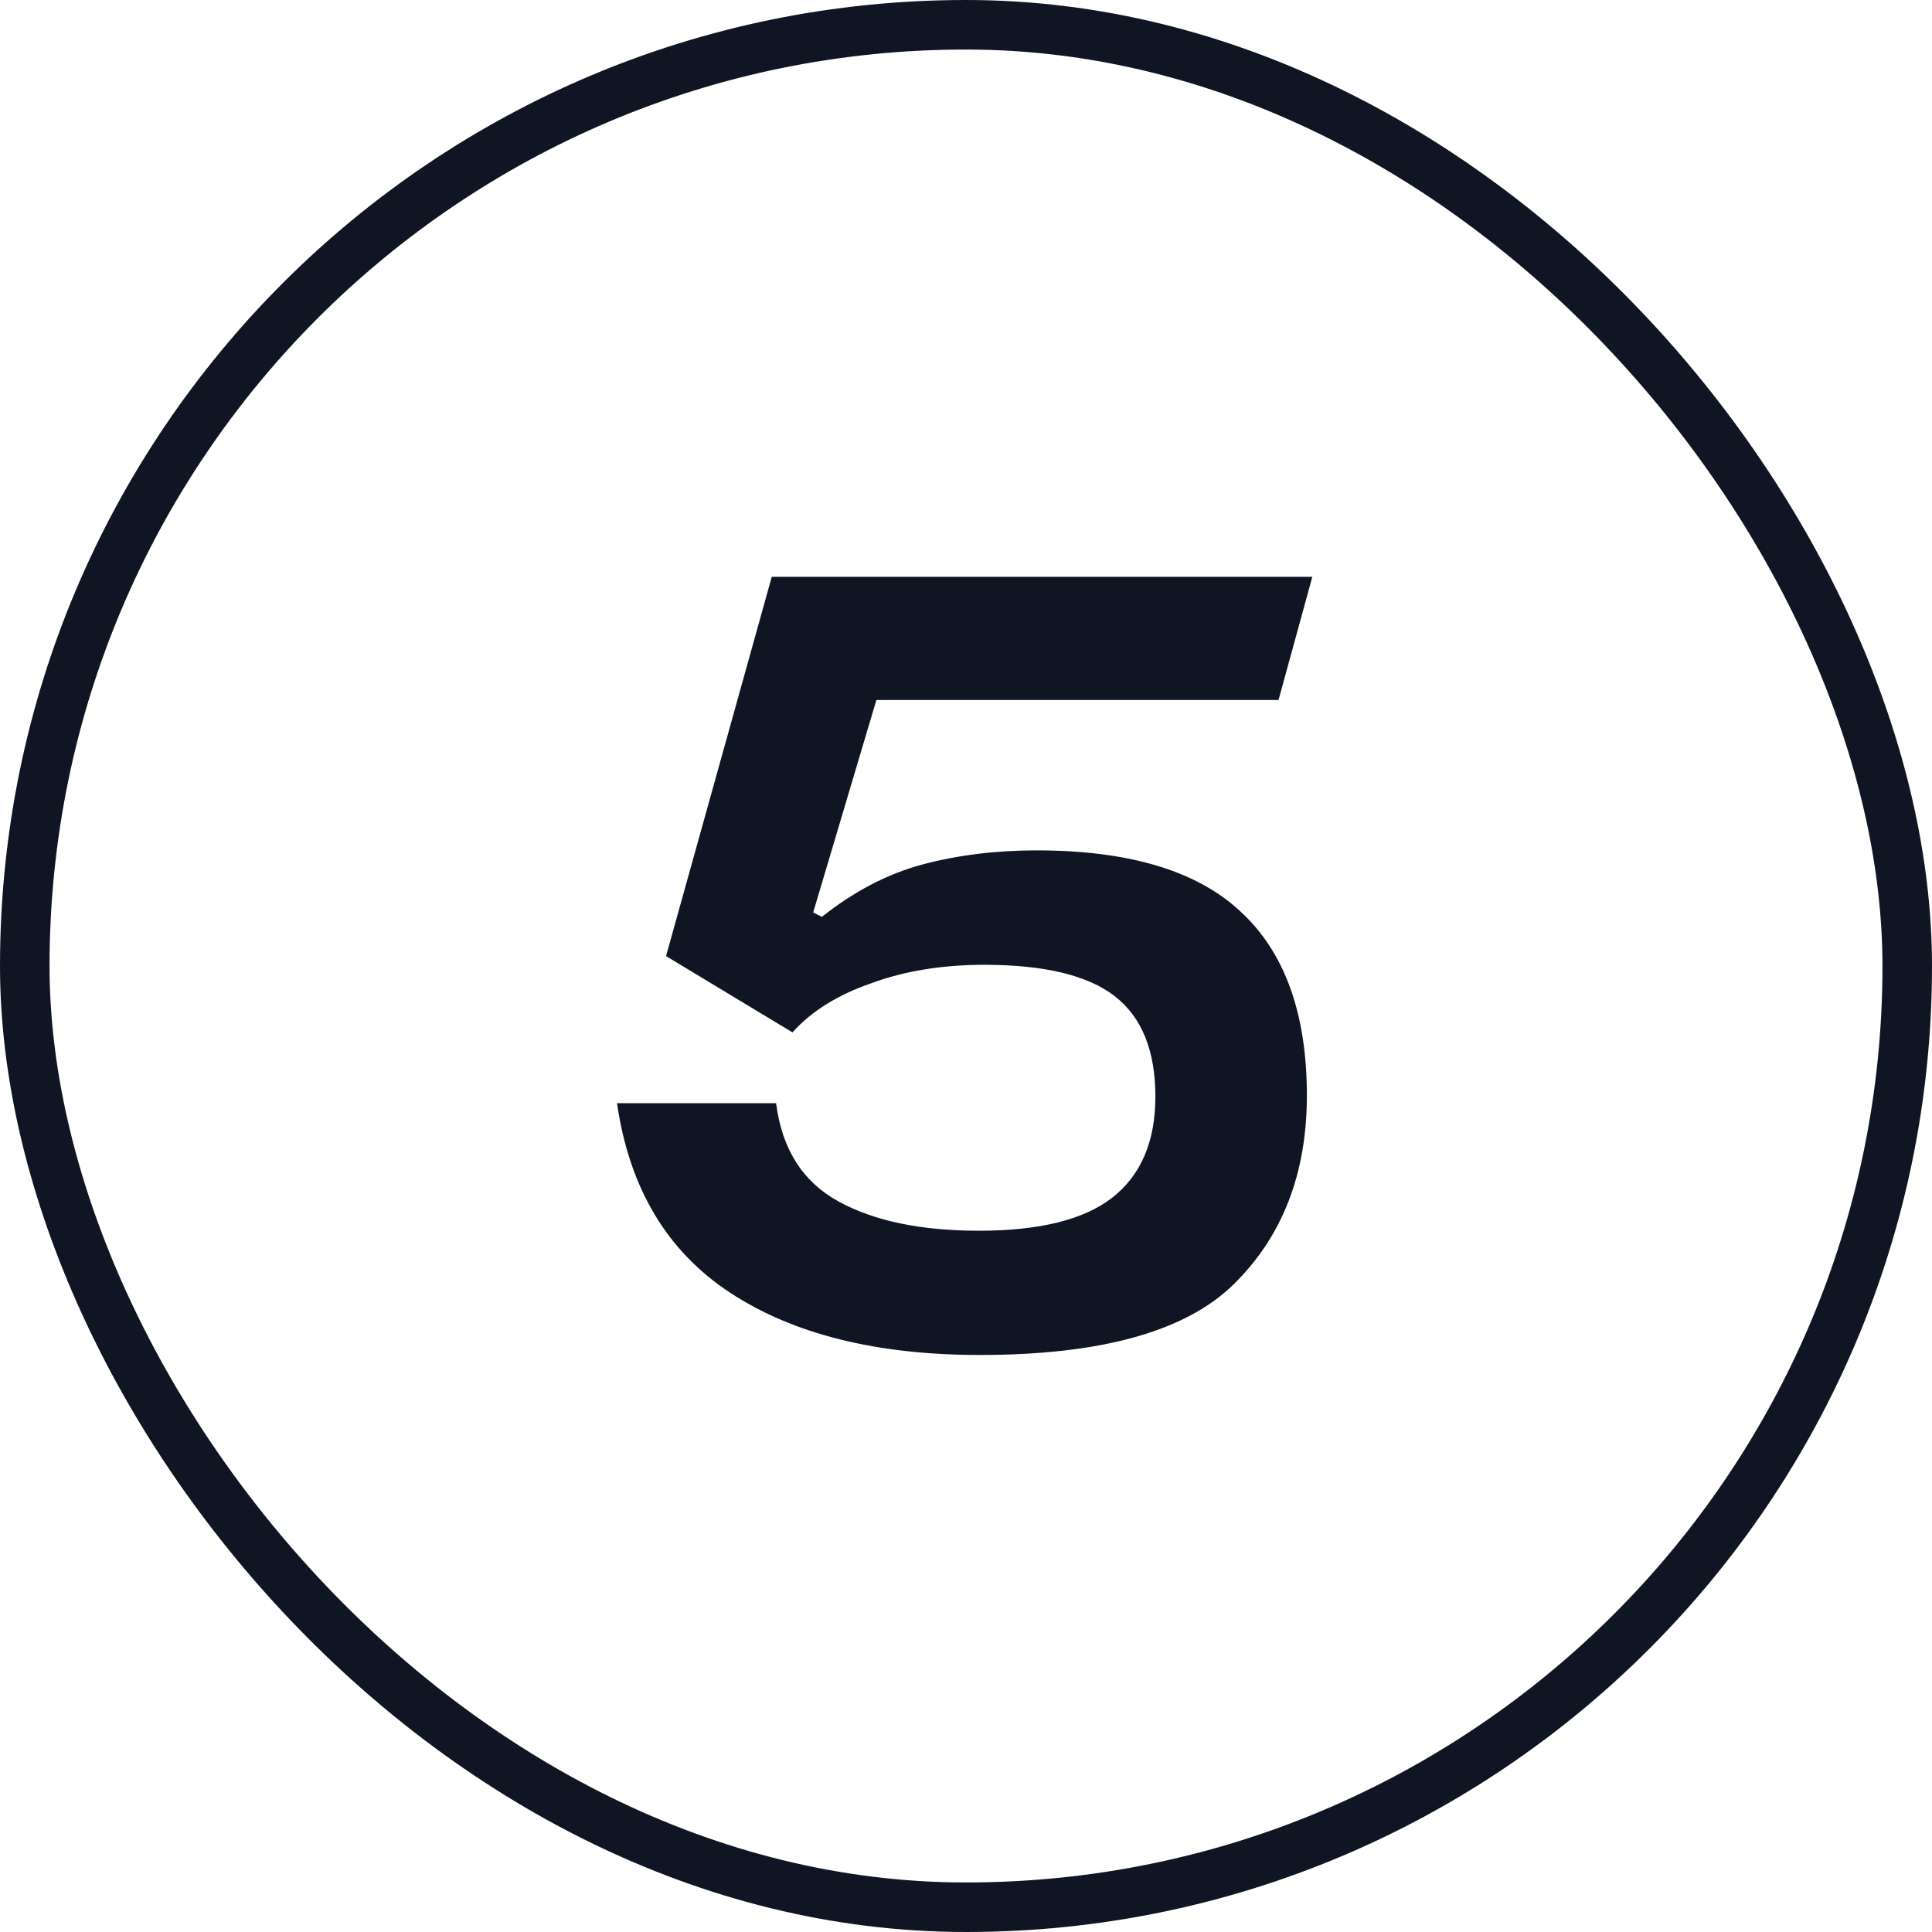
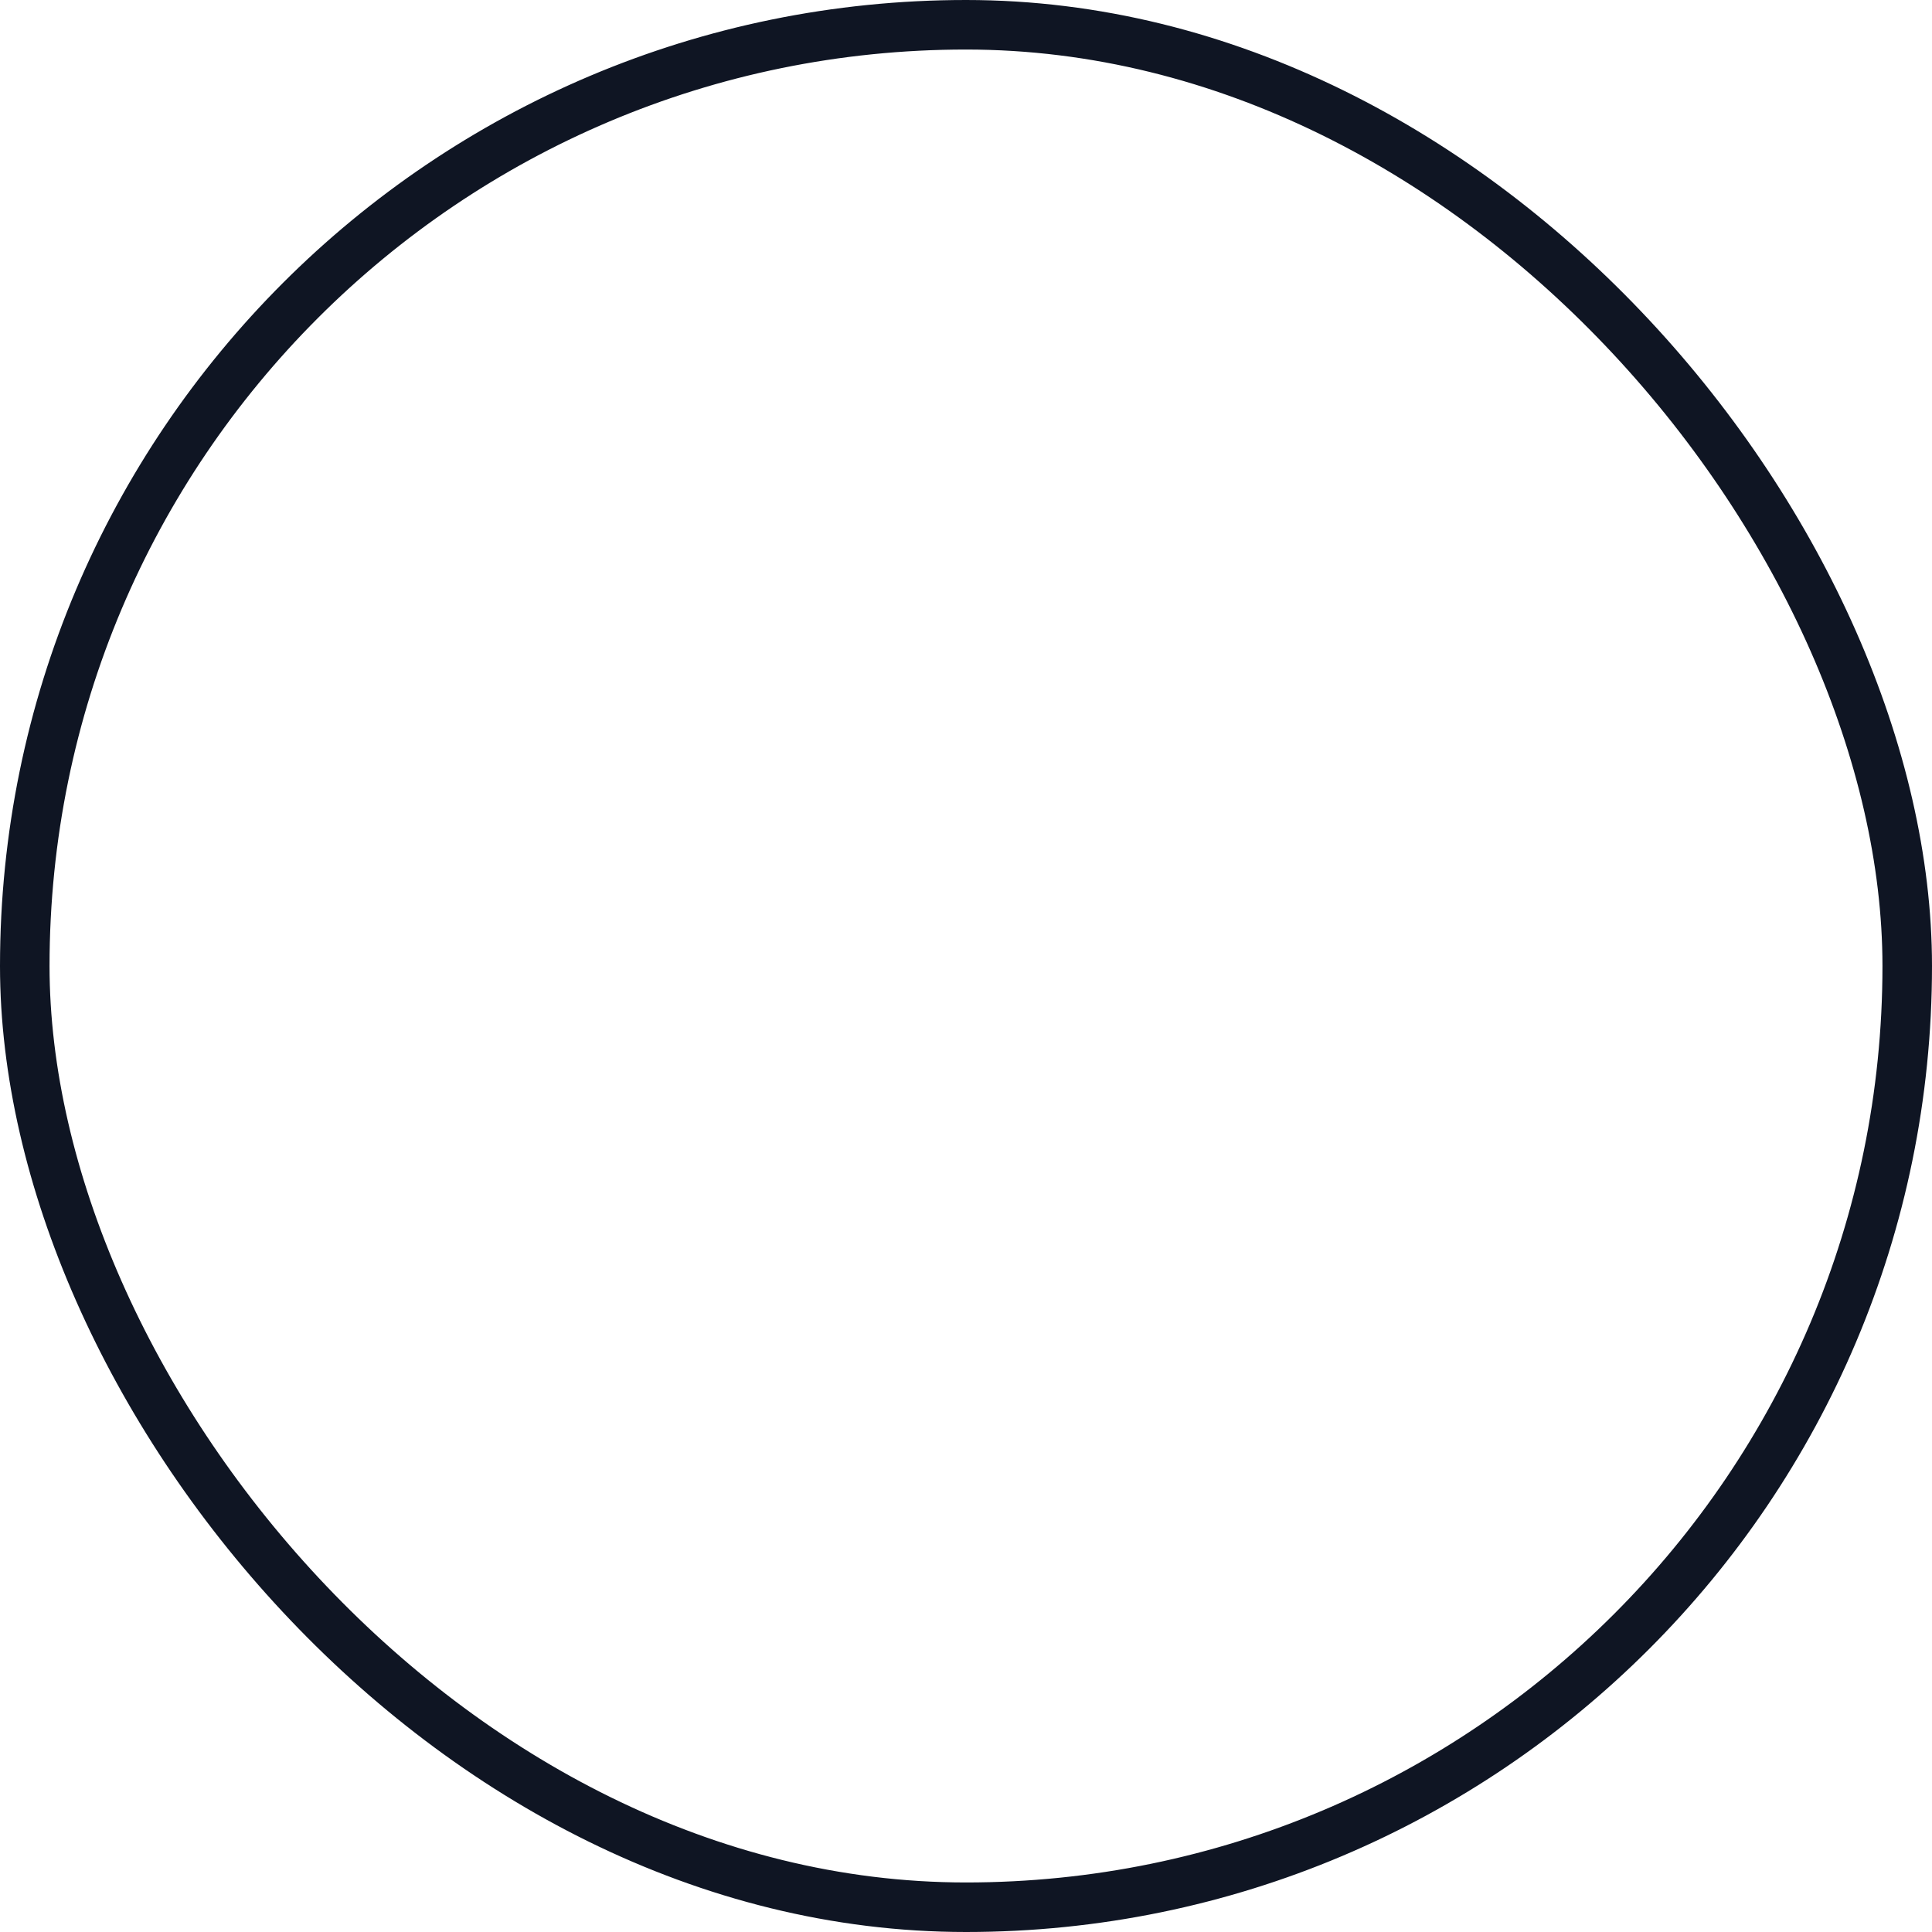
<svg xmlns="http://www.w3.org/2000/svg" width="39" height="39" viewBox="0 0 39 39" fill="none">
  <rect x="0.5" y="0.5" width="38" height="38" rx="19" stroke="#0F1523" />
-   <path d="M16.591 18.508C17.236 17.995 17.911 17.643 18.615 17.452C19.334 17.261 20.104 17.166 20.925 17.166C22.788 17.166 24.159 17.577 25.039 18.398C25.933 19.219 26.381 20.459 26.381 22.116C26.381 23.685 25.89 24.954 24.907 25.922C23.939 26.875 22.23 27.352 19.781 27.352C17.698 27.352 16.019 26.934 14.743 26.098C13.467 25.262 12.704 23.986 12.455 22.27H15.667C15.784 23.194 16.202 23.854 16.921 24.25C17.64 24.646 18.585 24.844 19.759 24.844C20.976 24.844 21.871 24.624 22.443 24.184C23.029 23.729 23.323 23.047 23.323 22.138C23.323 21.214 23.052 20.539 22.509 20.114C21.966 19.689 21.086 19.476 19.869 19.476C19.018 19.476 18.256 19.601 17.581 19.85C16.906 20.085 16.378 20.415 15.997 20.84L13.445 19.3L15.579 11.644H26.491L25.809 14.13H17.691L16.415 18.42L16.591 18.508Z" fill="#0F1523" />
</svg>